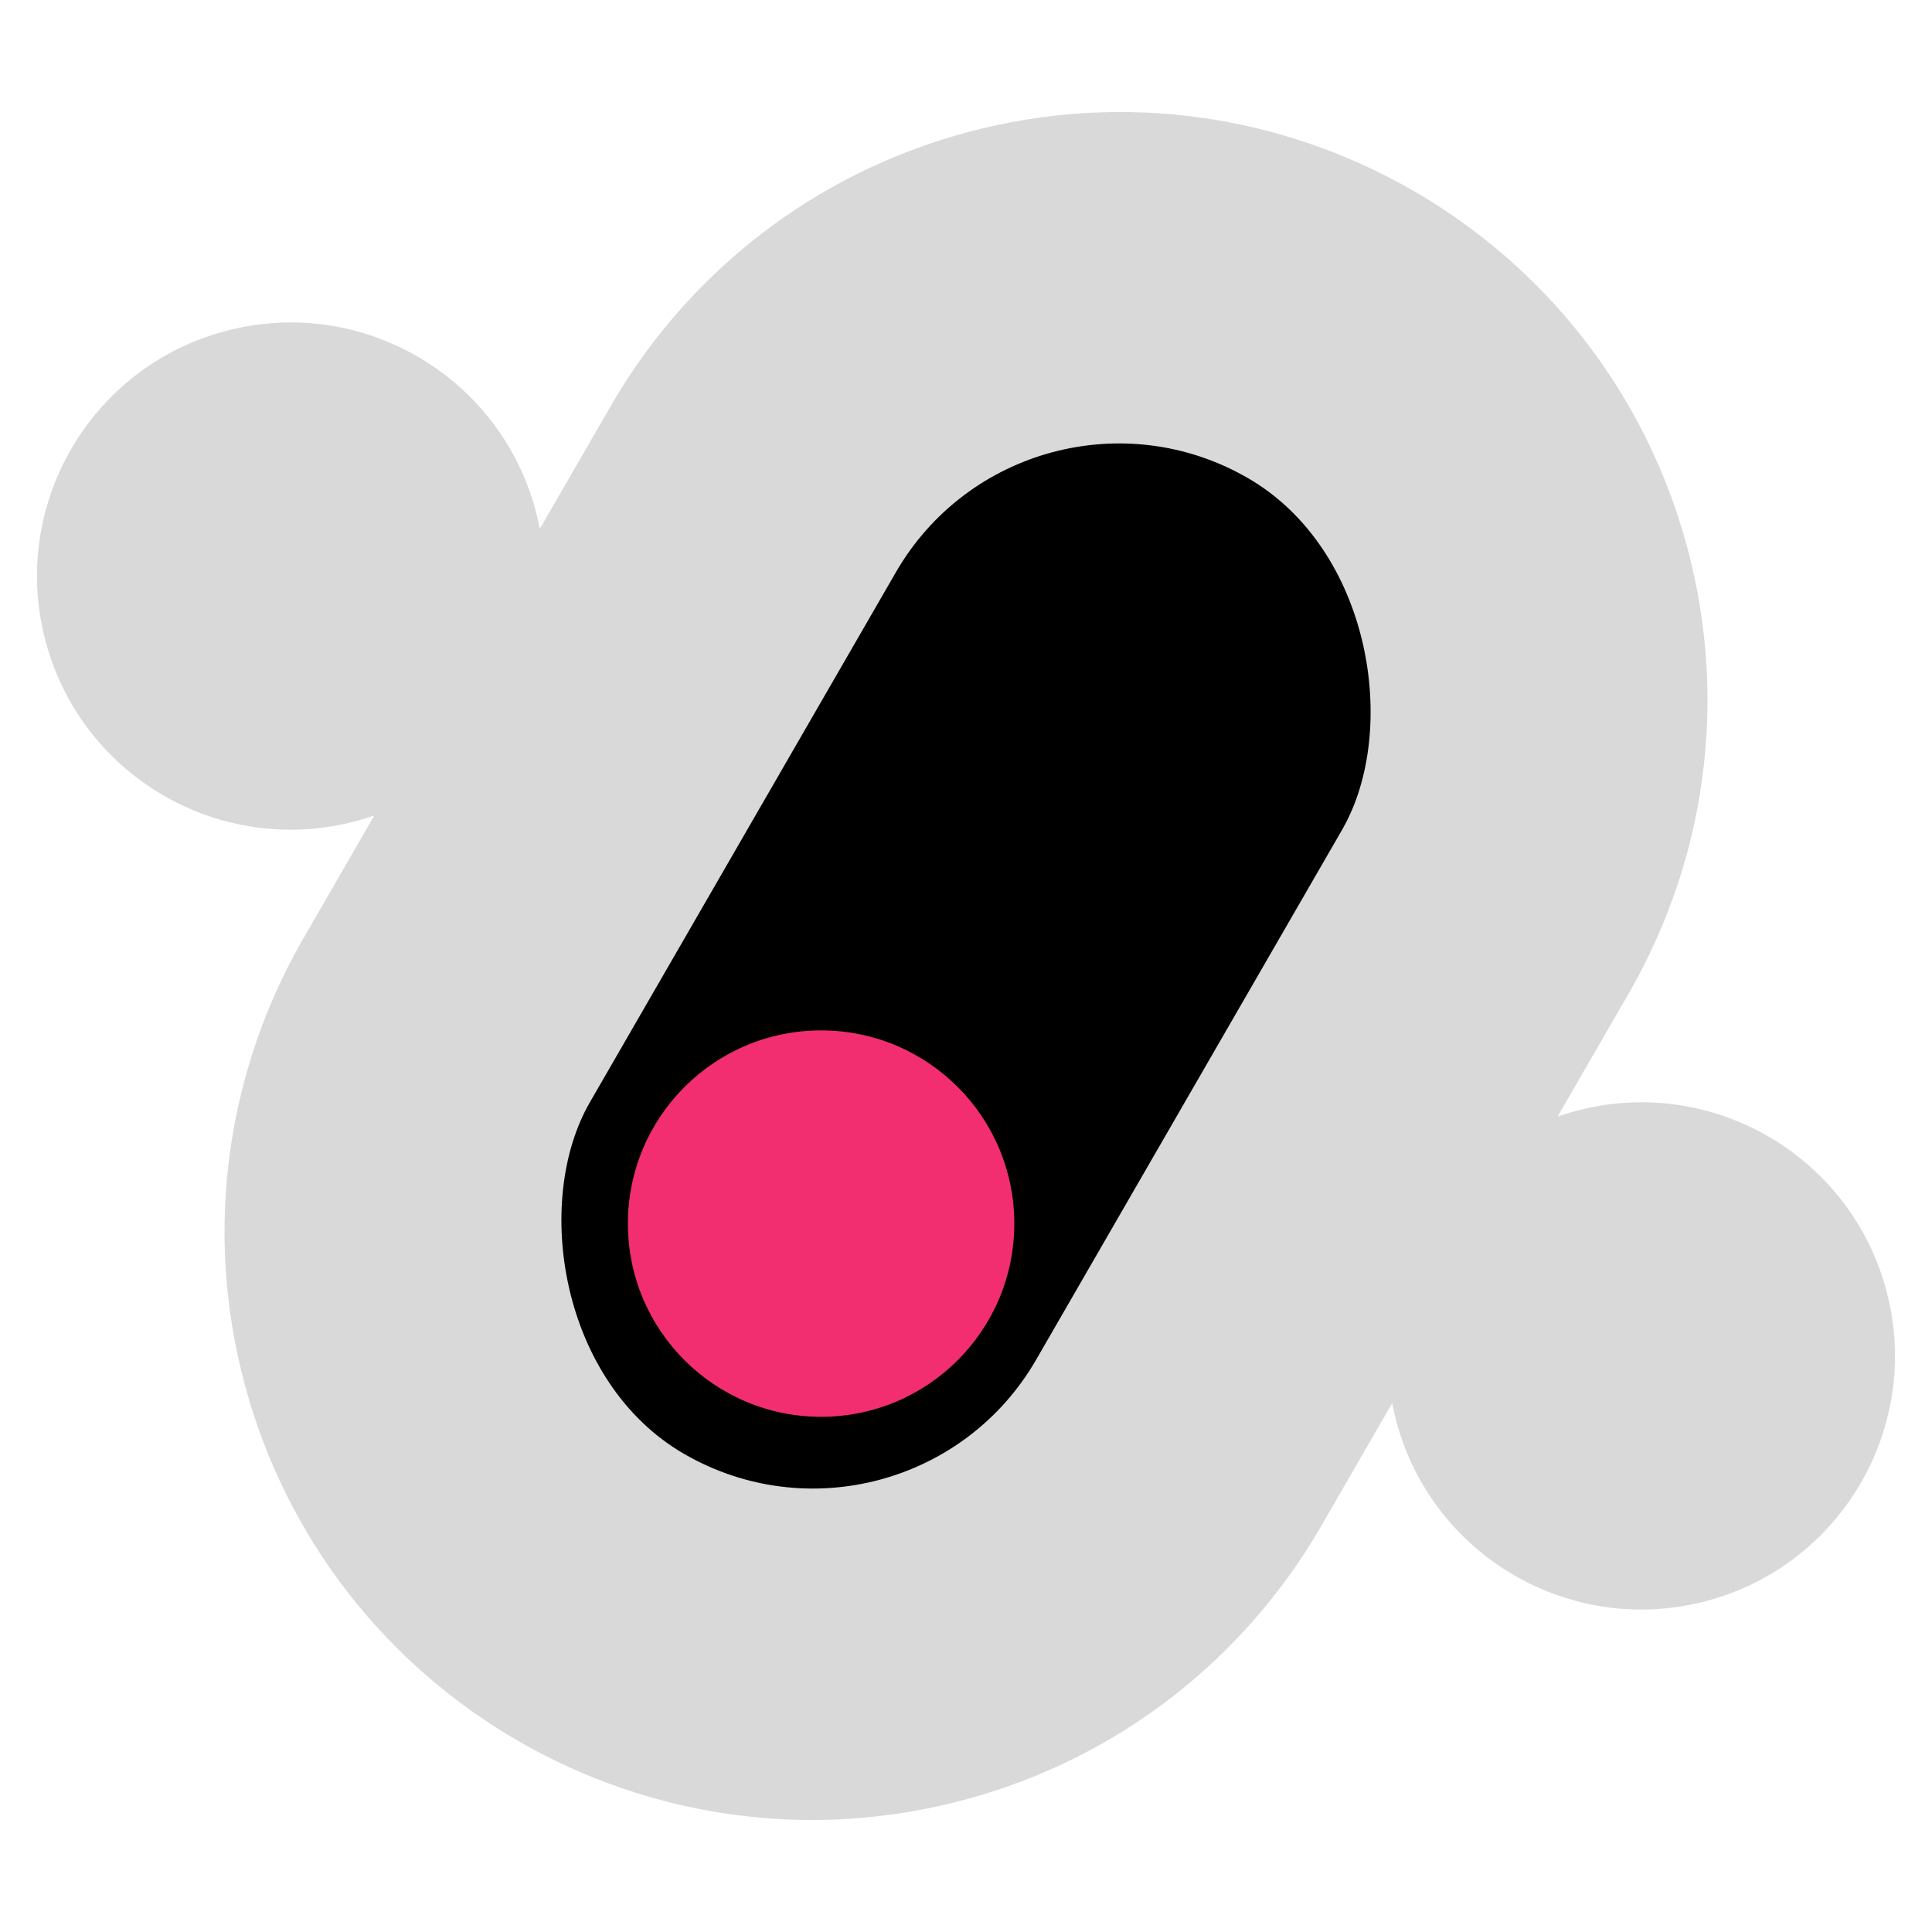
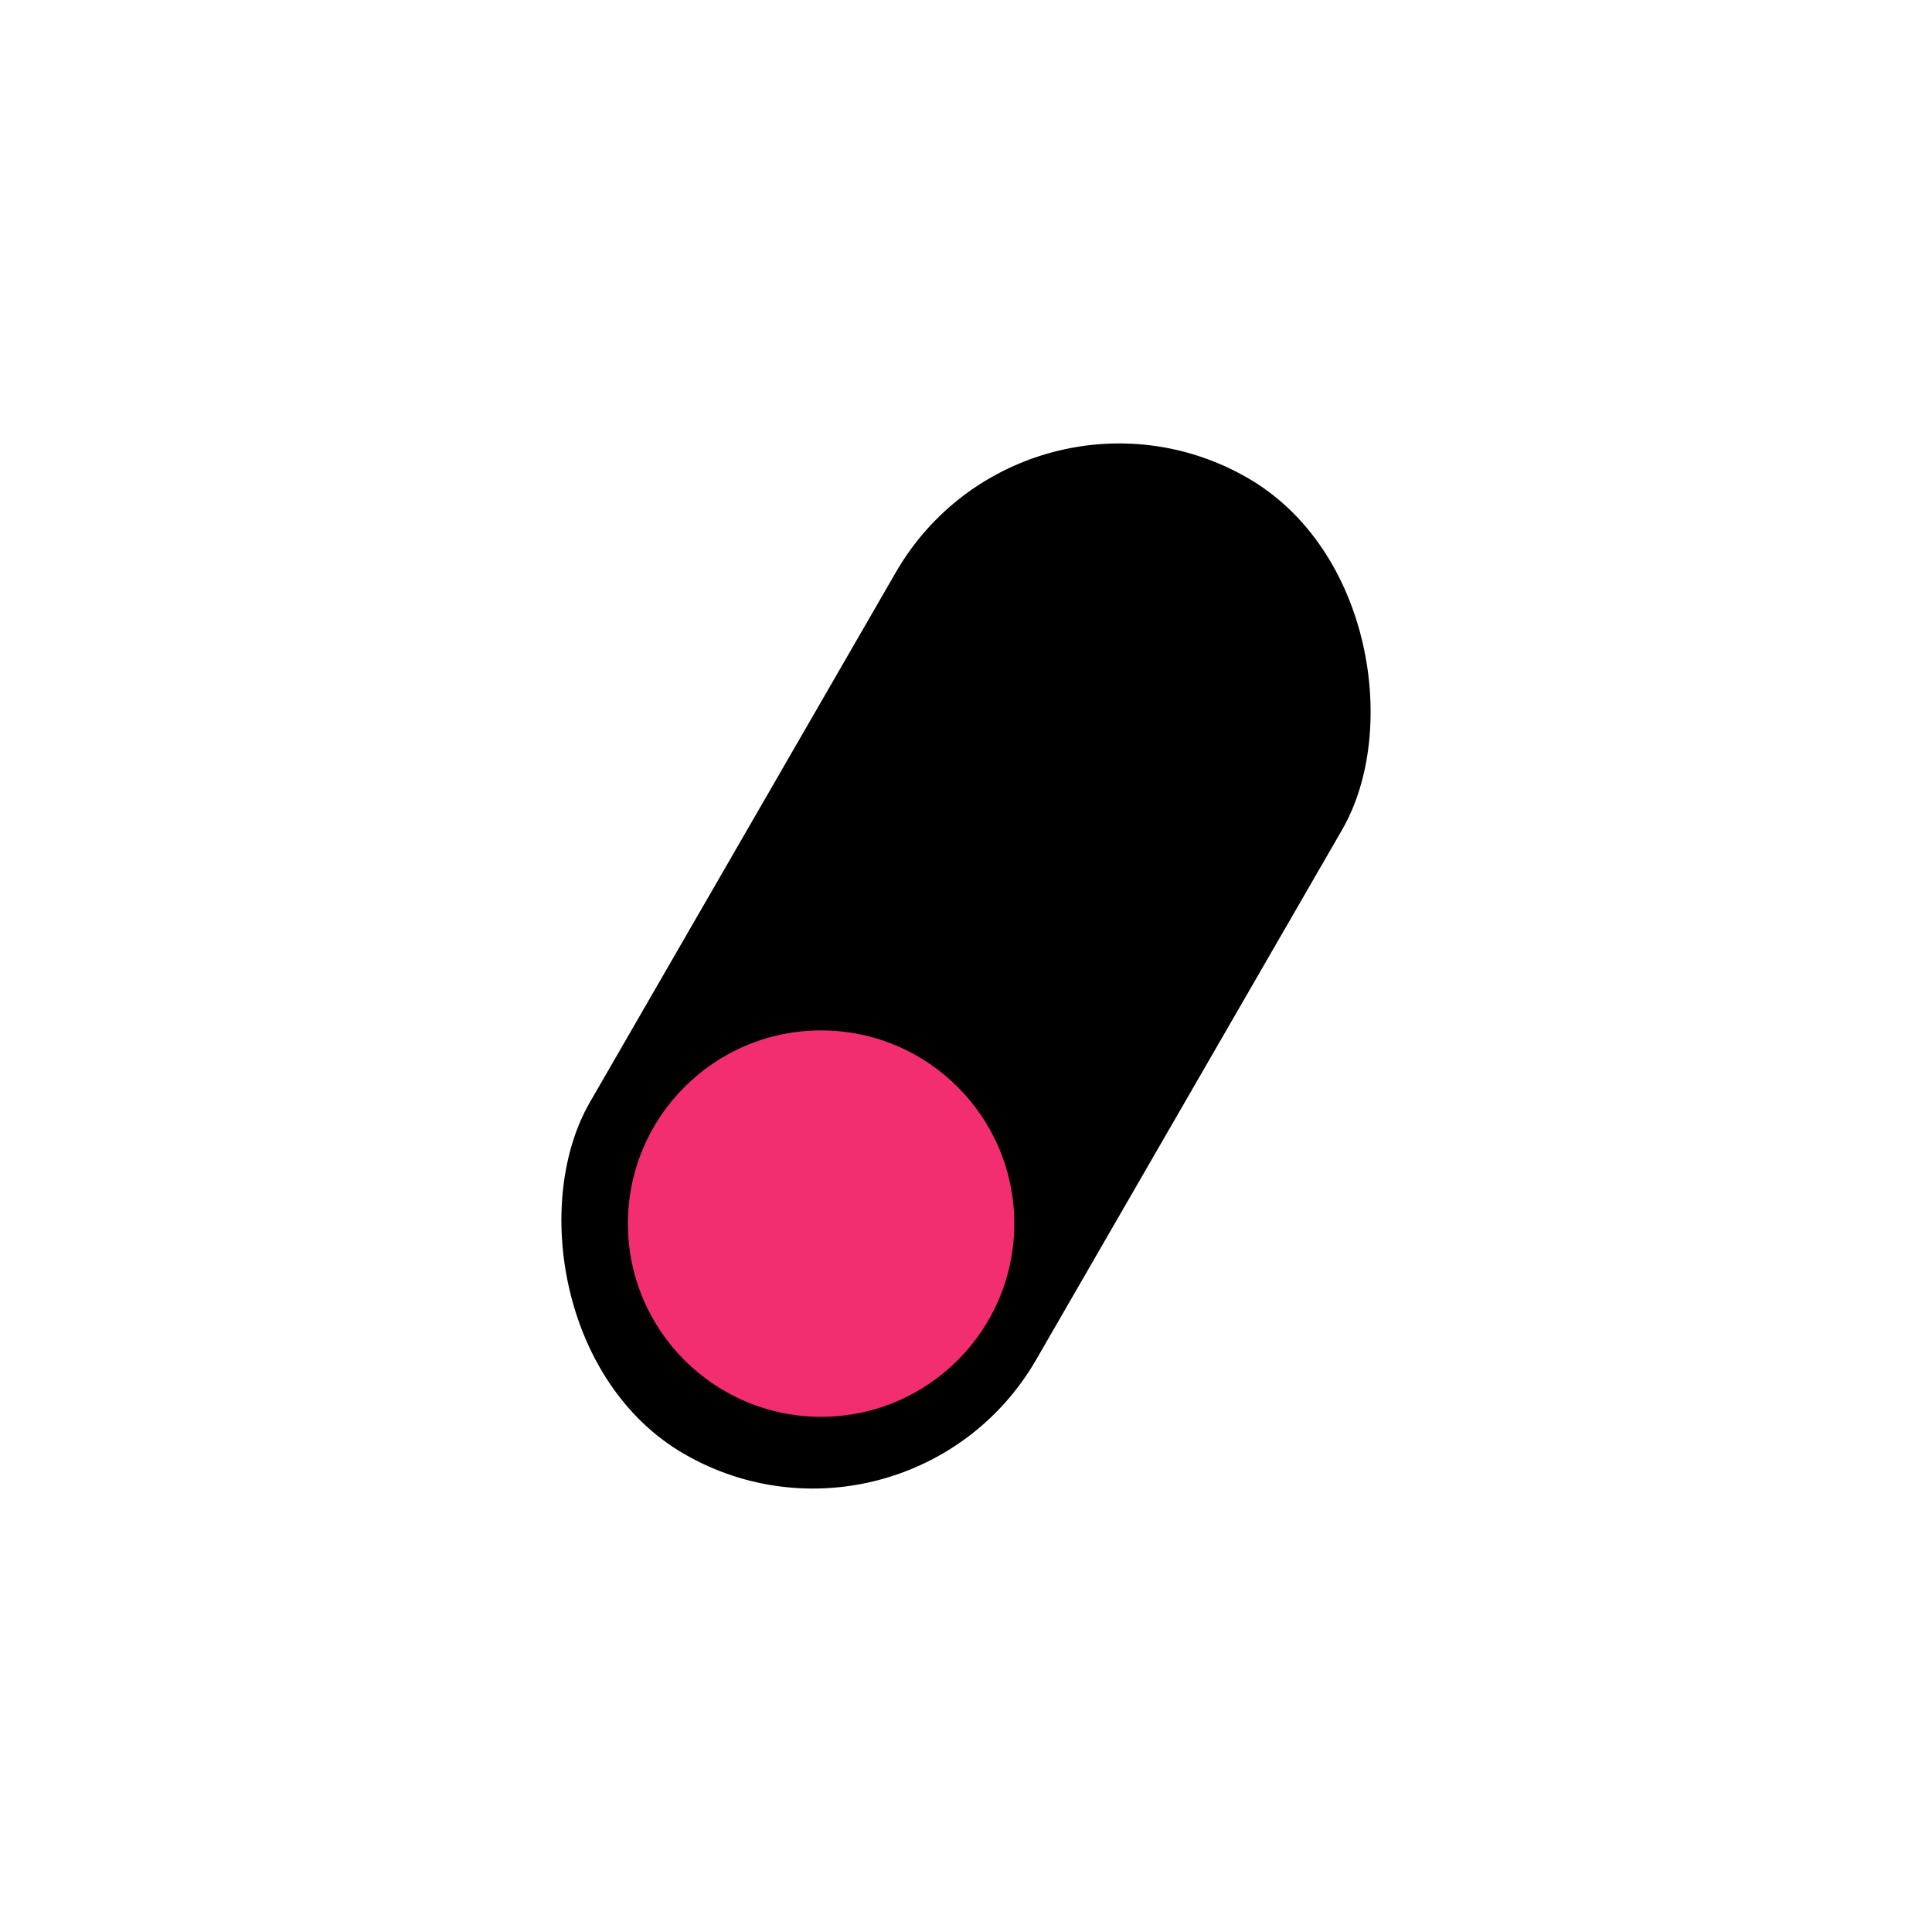
<svg xmlns="http://www.w3.org/2000/svg" width="120" height="120" viewBox="0 0 120 120" fill="none">
-   <path fill-rule="evenodd" clip-rule="evenodd" d="M82.004 94.886L86.472 87.15C86.545 87.531 86.632 87.913 86.734 88.295C88.986 96.697 97.622 101.683 106.024 99.432C114.426 97.18 119.412 88.544 117.161 80.142C114.909 71.74 106.273 66.754 97.871 69.005C97.49 69.107 97.115 69.222 96.748 69.35L101.339 61.399L101.338 61.398C105.867 53.368 107.377 43.627 104.802 34.019C99.585 14.547 79.57 2.992 60.099 8.21C50.491 10.784 42.81 16.962 38.121 24.899L38.12 24.898L37.981 25.137C37.951 25.19 37.921 25.242 37.891 25.294L33.528 32.851C33.455 32.469 33.368 32.087 33.266 31.705C31.014 23.303 22.378 18.317 13.976 20.568C5.574 22.82 0.588 31.456 2.839 39.858C5.09 48.26 13.727 53.246 22.129 50.995C22.51 50.893 22.885 50.777 23.252 50.649L18.889 58.206C18.859 58.258 18.829 58.31 18.799 58.361L18.785 58.387C14.16 66.457 12.6 76.286 15.198 85.981C20.415 105.452 40.429 117.008 59.901 111.79C69.595 109.193 77.328 102.927 82.004 94.886Z" fill="#D9D9D9" />
  <rect x="63.644" y="21.689" width="32" height="70" rx="16" transform="rotate(30 63.644 21.689)" fill="black" />
  <circle cx="51" cy="76" r="12" fill="#F32E70" />
</svg>